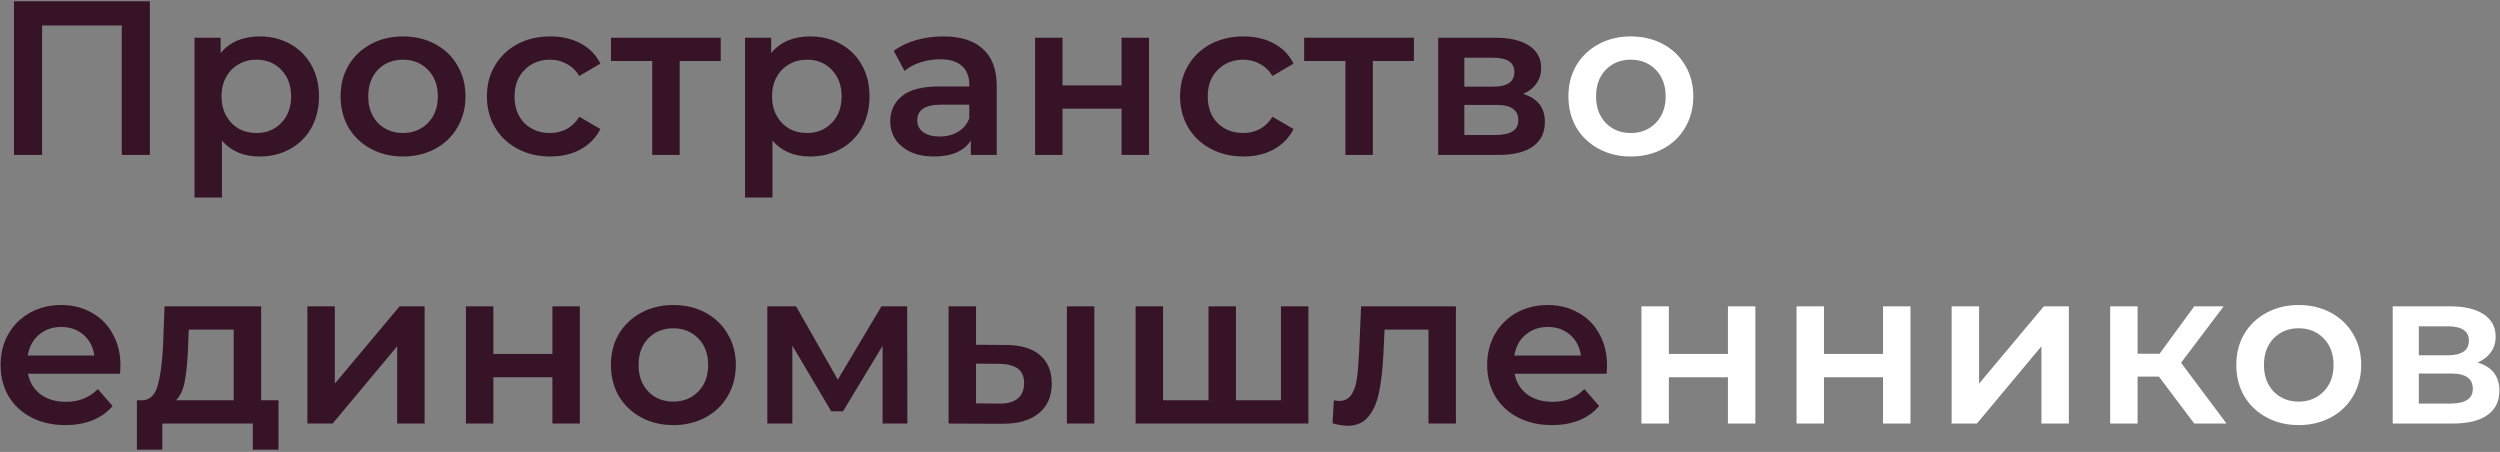
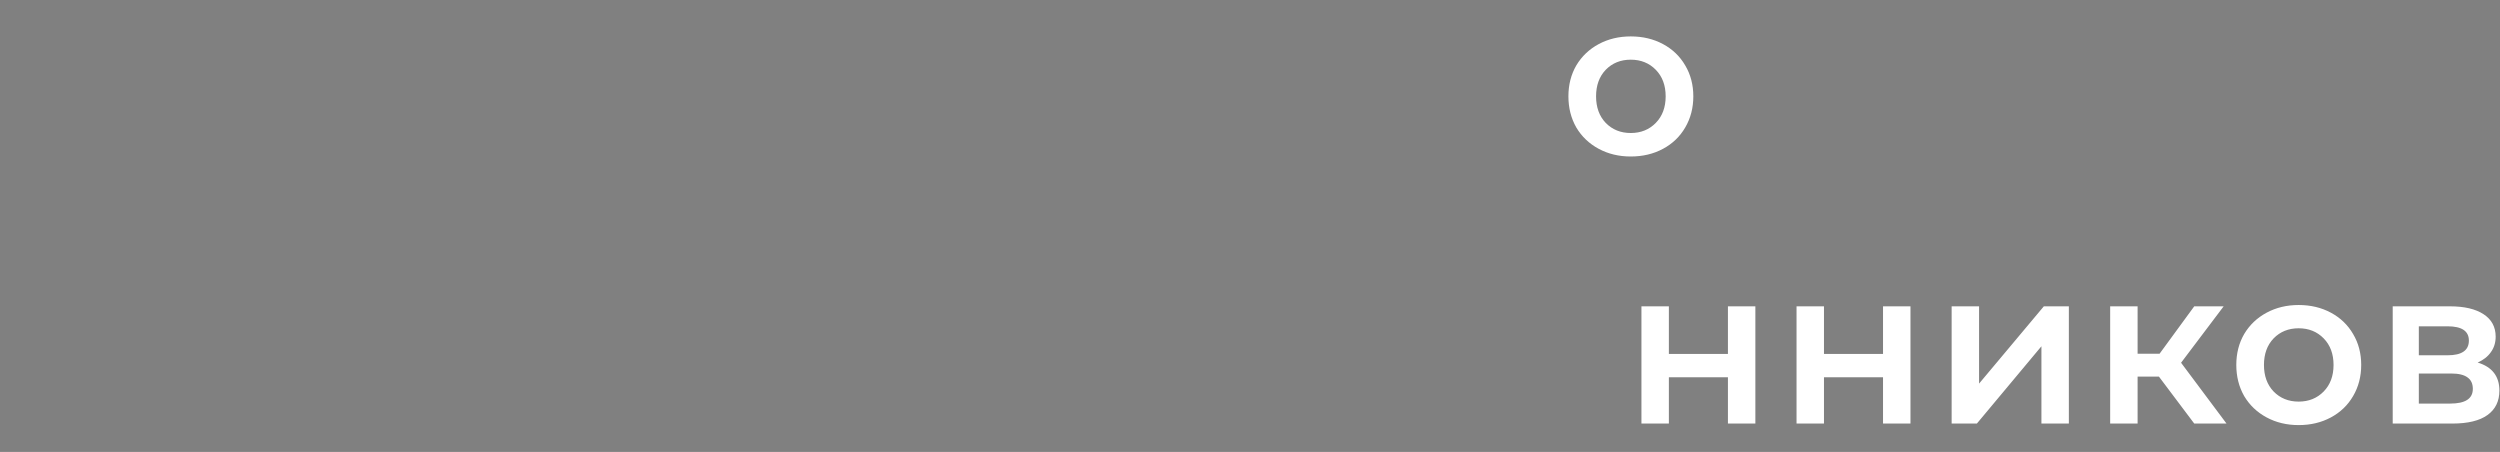
<svg xmlns="http://www.w3.org/2000/svg" width="968" height="175" viewBox="0 0 968 175" fill="none">
  <rect x="0" y="0" width="968" height="175" fill="#808080" stroke="none" />
-   <path d="M58.03 0.5V60H47.15V9.85H16.295V60H5.415V0.5H58.03ZM100.478 14.1C104.898 14.1 108.836 15.063 112.293 16.99C115.806 18.917 118.554 21.637 120.538 25.15C122.521 28.663 123.513 32.715 123.513 37.305C123.513 41.895 122.521 45.975 120.538 49.545C118.554 53.058 115.806 55.778 112.293 57.705C108.836 59.632 104.898 60.595 100.478 60.595C94.358 60.595 89.513 58.555 85.942 54.475V76.49H75.317V14.61H85.433V20.56C87.189 18.407 89.343 16.792 91.892 15.715C94.499 14.638 97.361 14.1 100.478 14.1ZM99.287 51.5C103.198 51.5 106.399 50.197 108.893 47.59C111.443 44.983 112.718 41.555 112.718 37.305C112.718 33.055 111.443 29.627 108.893 27.02C106.399 24.413 103.198 23.11 99.287 23.11C96.737 23.11 94.442 23.705 92.403 24.895C90.362 26.028 88.748 27.672 87.558 29.825C86.368 31.978 85.772 34.472 85.772 37.305C85.772 40.138 86.368 42.632 87.558 44.785C88.748 46.938 90.362 48.61 92.403 49.8C94.442 50.933 96.737 51.5 99.287 51.5ZM156.017 60.595C151.427 60.595 147.29 59.603 143.607 57.62C139.924 55.637 137.034 52.888 134.937 49.375C132.897 45.805 131.877 41.782 131.877 37.305C131.877 32.828 132.897 28.833 134.937 25.32C137.034 21.807 139.924 19.058 143.607 17.075C147.29 15.092 151.427 14.1 156.017 14.1C160.664 14.1 164.829 15.092 168.512 17.075C172.195 19.058 175.057 21.807 177.097 25.32C179.194 28.833 180.242 32.828 180.242 37.305C180.242 41.782 179.194 45.805 177.097 49.375C175.057 52.888 172.195 55.637 168.512 57.62C164.829 59.603 160.664 60.595 156.017 60.595ZM156.017 51.5C159.927 51.5 163.157 50.197 165.707 47.59C168.257 44.983 169.532 41.555 169.532 37.305C169.532 33.055 168.257 29.627 165.707 27.02C163.157 24.413 159.927 23.11 156.017 23.11C152.107 23.11 148.877 24.413 146.327 27.02C143.834 29.627 142.587 33.055 142.587 37.305C142.587 41.555 143.834 44.983 146.327 47.59C148.877 50.197 152.107 51.5 156.017 51.5ZM213.093 60.595C208.39 60.595 204.168 59.603 200.428 57.62C196.688 55.637 193.77 52.888 191.673 49.375C189.577 45.805 188.528 41.782 188.528 37.305C188.528 32.828 189.577 28.833 191.673 25.32C193.77 21.807 196.66 19.058 200.343 17.075C204.083 15.092 208.333 14.1 213.093 14.1C217.57 14.1 221.48 15.007 224.823 16.82C228.223 18.633 230.773 21.24 232.473 24.64L224.313 29.4C223.01 27.303 221.367 25.745 219.383 24.725C217.457 23.648 215.332 23.11 213.008 23.11C209.042 23.11 205.755 24.413 203.148 27.02C200.542 29.57 199.238 32.998 199.238 37.305C199.238 41.612 200.513 45.068 203.063 47.675C205.67 50.225 208.985 51.5 213.008 51.5C215.332 51.5 217.457 50.99 219.383 49.97C221.367 48.893 223.01 47.307 224.313 45.21L232.473 49.97C230.717 53.37 228.138 56.005 224.738 57.875C221.395 59.688 217.513 60.595 213.093 60.595ZM279.068 23.62H263.173V60H252.548V23.62H236.568V14.61H279.068V23.62ZM313.635 14.1C318.055 14.1 321.993 15.063 325.45 16.99C328.963 18.917 331.712 21.637 333.695 25.15C335.678 28.663 336.67 32.715 336.67 37.305C336.67 41.895 335.678 45.975 333.695 49.545C331.712 53.058 328.963 55.778 325.45 57.705C321.993 59.632 318.055 60.595 313.635 60.595C307.515 60.595 302.67 58.555 299.1 54.475V76.49H288.475V14.61H298.59V20.56C300.347 18.407 302.5 16.792 305.05 15.715C307.657 14.638 310.518 14.1 313.635 14.1ZM312.445 51.5C316.355 51.5 319.557 50.197 322.05 47.59C324.6 44.983 325.875 41.555 325.875 37.305C325.875 33.055 324.6 29.627 322.05 27.02C319.557 24.413 316.355 23.11 312.445 23.11C309.895 23.11 307.6 23.705 305.56 24.895C303.52 26.028 301.905 27.672 300.715 29.825C299.525 31.978 298.93 34.472 298.93 37.305C298.93 40.138 299.525 42.632 300.715 44.785C301.905 46.938 303.52 48.61 305.56 49.8C307.6 50.933 309.895 51.5 312.445 51.5ZM365.278 14.1C371.965 14.1 377.065 15.715 380.578 18.945C384.148 22.118 385.933 26.935 385.933 33.395V60H375.903V54.475C374.6 56.458 372.73 57.988 370.293 59.065C367.913 60.085 365.023 60.595 361.623 60.595C358.223 60.595 355.248 60.028 352.698 58.895C350.148 57.705 348.165 56.09 346.748 54.05C345.388 51.953 344.708 49.602 344.708 46.995C344.708 42.915 346.21 39.657 349.213 37.22C352.273 34.727 357.062 33.48 363.578 33.48H375.308V32.8C375.308 29.627 374.345 27.19 372.418 25.49C370.548 23.79 367.743 22.94 364.003 22.94C361.453 22.94 358.932 23.337 356.438 24.13C354.002 24.923 351.933 26.028 350.233 27.445L346.068 19.71C348.448 17.897 351.31 16.508 354.653 15.545C357.997 14.582 361.538 14.1 365.278 14.1ZM363.833 52.86C366.497 52.86 368.848 52.265 370.888 51.075C372.985 49.828 374.458 48.072 375.308 45.805V40.535H364.343C358.223 40.535 355.163 42.547 355.163 46.57C355.163 48.497 355.928 50.027 357.458 51.16C358.988 52.293 361.113 52.86 363.833 52.86ZM400.781 14.61H411.406V33.055H434.271V14.61H444.896V60H434.271V42.065H411.406V60H400.781V14.61ZM481.491 60.595C476.787 60.595 472.566 59.603 468.826 57.62C465.086 55.637 462.167 52.888 460.071 49.375C457.974 45.805 456.926 41.782 456.926 37.305C456.926 32.828 457.974 28.833 460.071 25.32C462.167 21.807 465.057 19.058 468.741 17.075C472.481 15.092 476.731 14.1 481.491 14.1C485.967 14.1 489.877 15.007 493.221 16.82C496.621 18.633 499.171 21.24 500.871 24.64L492.711 29.4C491.407 27.303 489.764 25.745 487.781 24.725C485.854 23.648 483.729 23.11 481.406 23.11C477.439 23.11 474.152 24.413 471.546 27.02C468.939 29.57 467.636 32.998 467.636 37.305C467.636 41.612 468.911 45.068 471.461 47.675C474.067 50.225 477.382 51.5 481.406 51.5C483.729 51.5 485.854 50.99 487.781 49.97C489.764 48.893 491.407 47.307 492.711 45.21L500.871 49.97C499.114 53.37 496.536 56.005 493.136 57.875C489.792 59.688 485.911 60.595 481.491 60.595ZM547.465 23.62H531.57V60H520.945V23.62H504.965V14.61H547.465V23.62ZM589.767 36.37C595.377 38.07 598.182 41.697 598.182 47.25C598.182 51.33 596.652 54.475 593.592 56.685C590.532 58.895 585.999 60 579.992 60H556.872V14.61H579.057C584.611 14.61 588.946 15.63 592.062 17.67C595.179 19.71 596.737 22.6 596.737 26.34C596.737 28.663 596.114 30.675 594.867 32.375C593.677 34.075 591.977 35.407 589.767 36.37ZM566.987 33.565H578.122C583.619 33.565 586.367 31.667 586.367 27.87C586.367 24.187 583.619 22.345 578.122 22.345H566.987V33.565ZM579.142 52.265C584.979 52.265 587.897 50.367 587.897 46.57C587.897 44.587 587.217 43.113 585.857 42.15C584.497 41.13 582.372 40.62 579.482 40.62H566.987V52.265H579.142ZM622.243 141.56C622.243 142.297 622.186 143.345 622.073 144.705H586.458C587.081 148.048 588.696 150.712 591.303 152.695C593.966 154.622 597.253 155.585 601.163 155.585C606.149 155.585 610.258 153.942 613.488 150.655L619.183 157.2C617.143 159.637 614.564 161.478 611.448 162.725C608.331 163.972 604.818 164.595 600.908 164.595C595.921 164.595 591.529 163.603 587.733 161.62C583.936 159.637 580.989 156.888 578.893 153.375C576.853 149.805 575.833 145.782 575.833 141.305C575.833 136.885 576.824 132.918 578.808 129.405C580.848 125.835 583.653 123.058 587.223 121.075C590.793 119.092 594.816 118.1 599.293 118.1C603.713 118.1 607.651 119.092 611.108 121.075C614.621 123.002 617.341 125.75 619.268 129.32C621.251 132.833 622.243 136.913 622.243 141.56ZM599.293 126.6C595.893 126.6 593.003 127.62 590.623 129.66C588.299 131.643 586.883 134.307 586.373 137.65H612.128C611.674 134.363 610.286 131.7 607.963 129.66C605.639 127.62 602.749 126.6 599.293 126.6Z" fill="#361326" />
  <path d="M631.429 60.595C626.839 60.595 622.703 59.603 619.019 57.62C615.336 55.637 612.446 52.888 610.349 49.375C608.309 45.805 607.289 41.782 607.289 37.305C607.289 32.828 608.309 28.833 610.349 25.32C612.446 21.807 615.336 19.058 619.019 17.075C622.703 15.092 626.839 14.1 631.429 14.1C636.076 14.1 640.241 15.092 643.924 17.075C647.608 19.058 650.469 21.807 652.509 25.32C654.606 28.833 655.654 32.828 655.654 37.305C655.654 41.782 654.606 45.805 652.509 49.375C650.469 52.888 647.608 55.637 643.924 57.62C640.241 59.603 636.076 60.595 631.429 60.595ZM631.429 51.5C635.339 51.5 638.569 50.197 641.119 47.59C643.669 44.983 644.944 41.555 644.944 37.305C644.944 33.055 643.669 29.627 641.119 27.02C638.569 24.413 635.339 23.11 631.429 23.11C627.519 23.11 624.289 24.413 621.739 27.02C619.246 29.627 617.999 33.055 617.999 37.305C617.999 41.555 619.246 44.983 621.739 47.59C624.289 50.197 627.519 51.5 631.429 51.5ZM635.564 118.61H646.189V137.055H669.054V118.61H679.679V164H669.054V146.065H646.189V164H635.564V118.61ZM695.618 118.61H706.243V137.055H729.108V118.61H739.733V164H729.108V146.065H706.243V164H695.618V118.61ZM755.673 118.61H766.298V148.53L791.373 118.61H801.063V164H790.438V134.08L765.448 164H755.673V118.61ZM835.925 145.81H827.68V164H817.055V118.61H827.68V136.97H836.18L849.61 118.61H861L844.51 140.455L862.105 164H849.61L835.925 145.81ZM890.035 164.595C885.445 164.595 881.309 163.603 877.625 161.62C873.942 159.637 871.052 156.888 868.955 153.375C866.915 149.805 865.895 145.782 865.895 141.305C865.895 136.828 866.915 132.833 868.955 129.32C871.052 125.807 873.942 123.058 877.625 121.075C881.309 119.092 885.445 118.1 890.035 118.1C894.682 118.1 898.847 119.092 902.53 121.075C906.214 123.058 909.075 125.807 911.115 129.32C913.212 132.833 914.26 136.828 914.26 141.305C914.26 145.782 913.212 149.805 911.115 153.375C909.075 156.888 906.214 159.637 902.53 161.62C898.847 163.603 894.682 164.595 890.035 164.595ZM890.035 155.5C893.945 155.5 897.175 154.197 899.725 151.59C902.275 148.983 903.55 145.555 903.55 141.305C903.55 137.055 902.275 133.627 899.725 131.02C897.175 128.413 893.945 127.11 890.035 127.11C886.125 127.11 882.895 128.413 880.345 131.02C877.852 133.627 876.605 137.055 876.605 141.305C876.605 145.555 877.852 148.983 880.345 151.59C882.895 154.197 886.125 155.5 890.035 155.5ZM959.351 140.37C964.961 142.07 967.766 145.697 967.766 151.25C967.766 155.33 966.236 158.475 963.176 160.685C960.116 162.895 955.583 164 949.576 164H926.456V118.61H948.641C954.195 118.61 958.53 119.63 961.646 121.67C964.763 123.71 966.321 126.6 966.321 130.34C966.321 132.663 965.698 134.675 964.451 136.375C963.261 138.075 961.561 139.407 959.351 140.37ZM936.571 137.565H947.706C953.203 137.565 955.951 135.667 955.951 131.87C955.951 128.187 953.203 126.345 947.706 126.345H936.571V137.565ZM948.726 156.265C954.563 156.265 957.481 154.367 957.481 150.57C957.481 148.587 956.801 147.113 955.441 146.15C954.081 145.13 951.956 144.62 949.066 144.62H936.571V156.265H948.726Z" fill="white" />
-   <path d="M46.64 141.56C46.64 142.297 46.583 143.345 46.47 144.705H10.855C11.478 148.048 13.093 150.712 15.7 152.695C18.363 154.622 21.65 155.585 25.56 155.585C30.547 155.585 34.655 153.942 37.885 150.655L43.58 157.2C41.54 159.637 38.962 161.478 35.845 162.725C32.728 163.972 29.215 164.595 25.305 164.595C20.318 164.595 15.927 163.603 12.13 161.62C8.333 159.637 5.387 156.888 3.29 153.375C1.25 149.805 0.23 145.782 0.23 141.305C0.23 136.885 1.222 132.918 3.205 129.405C5.245 125.835 8.05 123.058 11.62 121.075C15.19 119.092 19.213 118.1 23.69 118.1C28.11 118.1 32.048 119.092 35.505 121.075C39.018 123.002 41.738 125.75 43.665 129.32C45.648 132.833 46.64 136.913 46.64 141.56ZM23.69 126.6C20.29 126.6 17.4 127.62 15.02 129.66C12.697 131.643 11.28 134.307 10.77 137.65H36.525C36.072 134.363 34.683 131.7 32.36 129.66C30.037 127.62 27.147 126.6 23.69 126.6ZM107.83 154.99V174.115H97.885V164H62.865V174.115H53.005V154.99H55.13C58.02 154.877 59.975 153.035 60.995 149.465C62.072 145.838 62.78 140.738 63.12 134.165L63.715 118.61H101.115V154.99H107.83ZM72.81 134.93C72.583 140.143 72.158 144.393 71.535 147.68C70.912 150.967 69.778 153.403 68.135 154.99H90.49V127.62H73.065L72.81 134.93ZM119.019 118.61H129.644V148.53L154.719 118.61H164.409V164H153.784V134.08L128.794 164H119.019V118.61ZM180.402 118.61H191.027V137.055H213.892V118.61H224.517V164H213.892V146.065H191.027V164H180.402V118.61ZM260.687 164.595C256.097 164.595 251.96 163.603 248.277 161.62C244.593 159.637 241.703 156.888 239.607 153.375C237.567 149.805 236.547 145.782 236.547 141.305C236.547 136.828 237.567 132.833 239.607 129.32C241.703 125.807 244.593 123.058 248.277 121.075C251.96 119.092 256.097 118.1 260.687 118.1C265.333 118.1 269.498 119.092 273.182 121.075C276.865 123.058 279.727 125.807 281.767 129.32C283.863 132.833 284.912 136.828 284.912 141.305C284.912 145.782 283.863 149.805 281.767 153.375C279.727 156.888 276.865 159.637 273.182 161.62C269.498 163.603 265.333 164.595 260.687 164.595ZM260.687 155.5C264.597 155.5 267.827 154.197 270.377 151.59C272.927 148.983 274.202 145.555 274.202 141.305C274.202 137.055 272.927 133.627 270.377 131.02C267.827 128.413 264.597 127.11 260.687 127.11C256.777 127.11 253.547 128.413 250.997 131.02C248.503 133.627 247.257 137.055 247.257 141.305C247.257 145.555 248.503 148.983 250.997 151.59C253.547 154.197 256.777 155.5 260.687 155.5ZM341.733 164V133.91L326.433 159.24H321.843L306.798 133.825V164H297.108V118.61H308.243L324.393 147L341.308 118.61H351.253L351.338 164H341.733ZM389.389 133.57C395.169 133.57 399.589 134.873 402.649 137.48C405.709 140.087 407.239 143.77 407.239 148.53C407.239 153.517 405.539 157.37 402.139 160.09C398.796 162.81 394.036 164.142 387.859 164.085L367.289 164V118.61H377.914V133.485L389.389 133.57ZM413.104 118.61H423.729V164H413.104V118.61ZM386.924 156.265C390.041 156.322 392.421 155.67 394.064 154.31C395.708 152.95 396.529 150.967 396.529 148.36C396.529 145.81 395.736 143.94 394.149 142.75C392.563 141.56 390.154 140.937 386.924 140.88L377.914 140.795V156.18L386.924 156.265ZM506.607 118.61V164H439.712V118.61H450.337V154.99H467.932V118.61H478.557V154.99H495.982V118.61H506.607ZM563.733 118.61V164H553.108V127.62H536.108L535.683 136.63C535.4 142.637 534.833 147.68 533.983 151.76C533.19 155.783 531.802 158.985 529.818 161.365C527.892 163.688 525.228 164.85 521.828 164.85C520.242 164.85 518.287 164.538 515.963 163.915L516.473 154.99C517.267 155.16 517.947 155.245 518.513 155.245C520.667 155.245 522.282 154.395 523.358 152.695C524.435 150.938 525.115 148.87 525.398 146.49C525.738 144.053 526.022 140.597 526.248 136.12L527.013 118.61H563.733Z" fill="#361326" />
</svg>